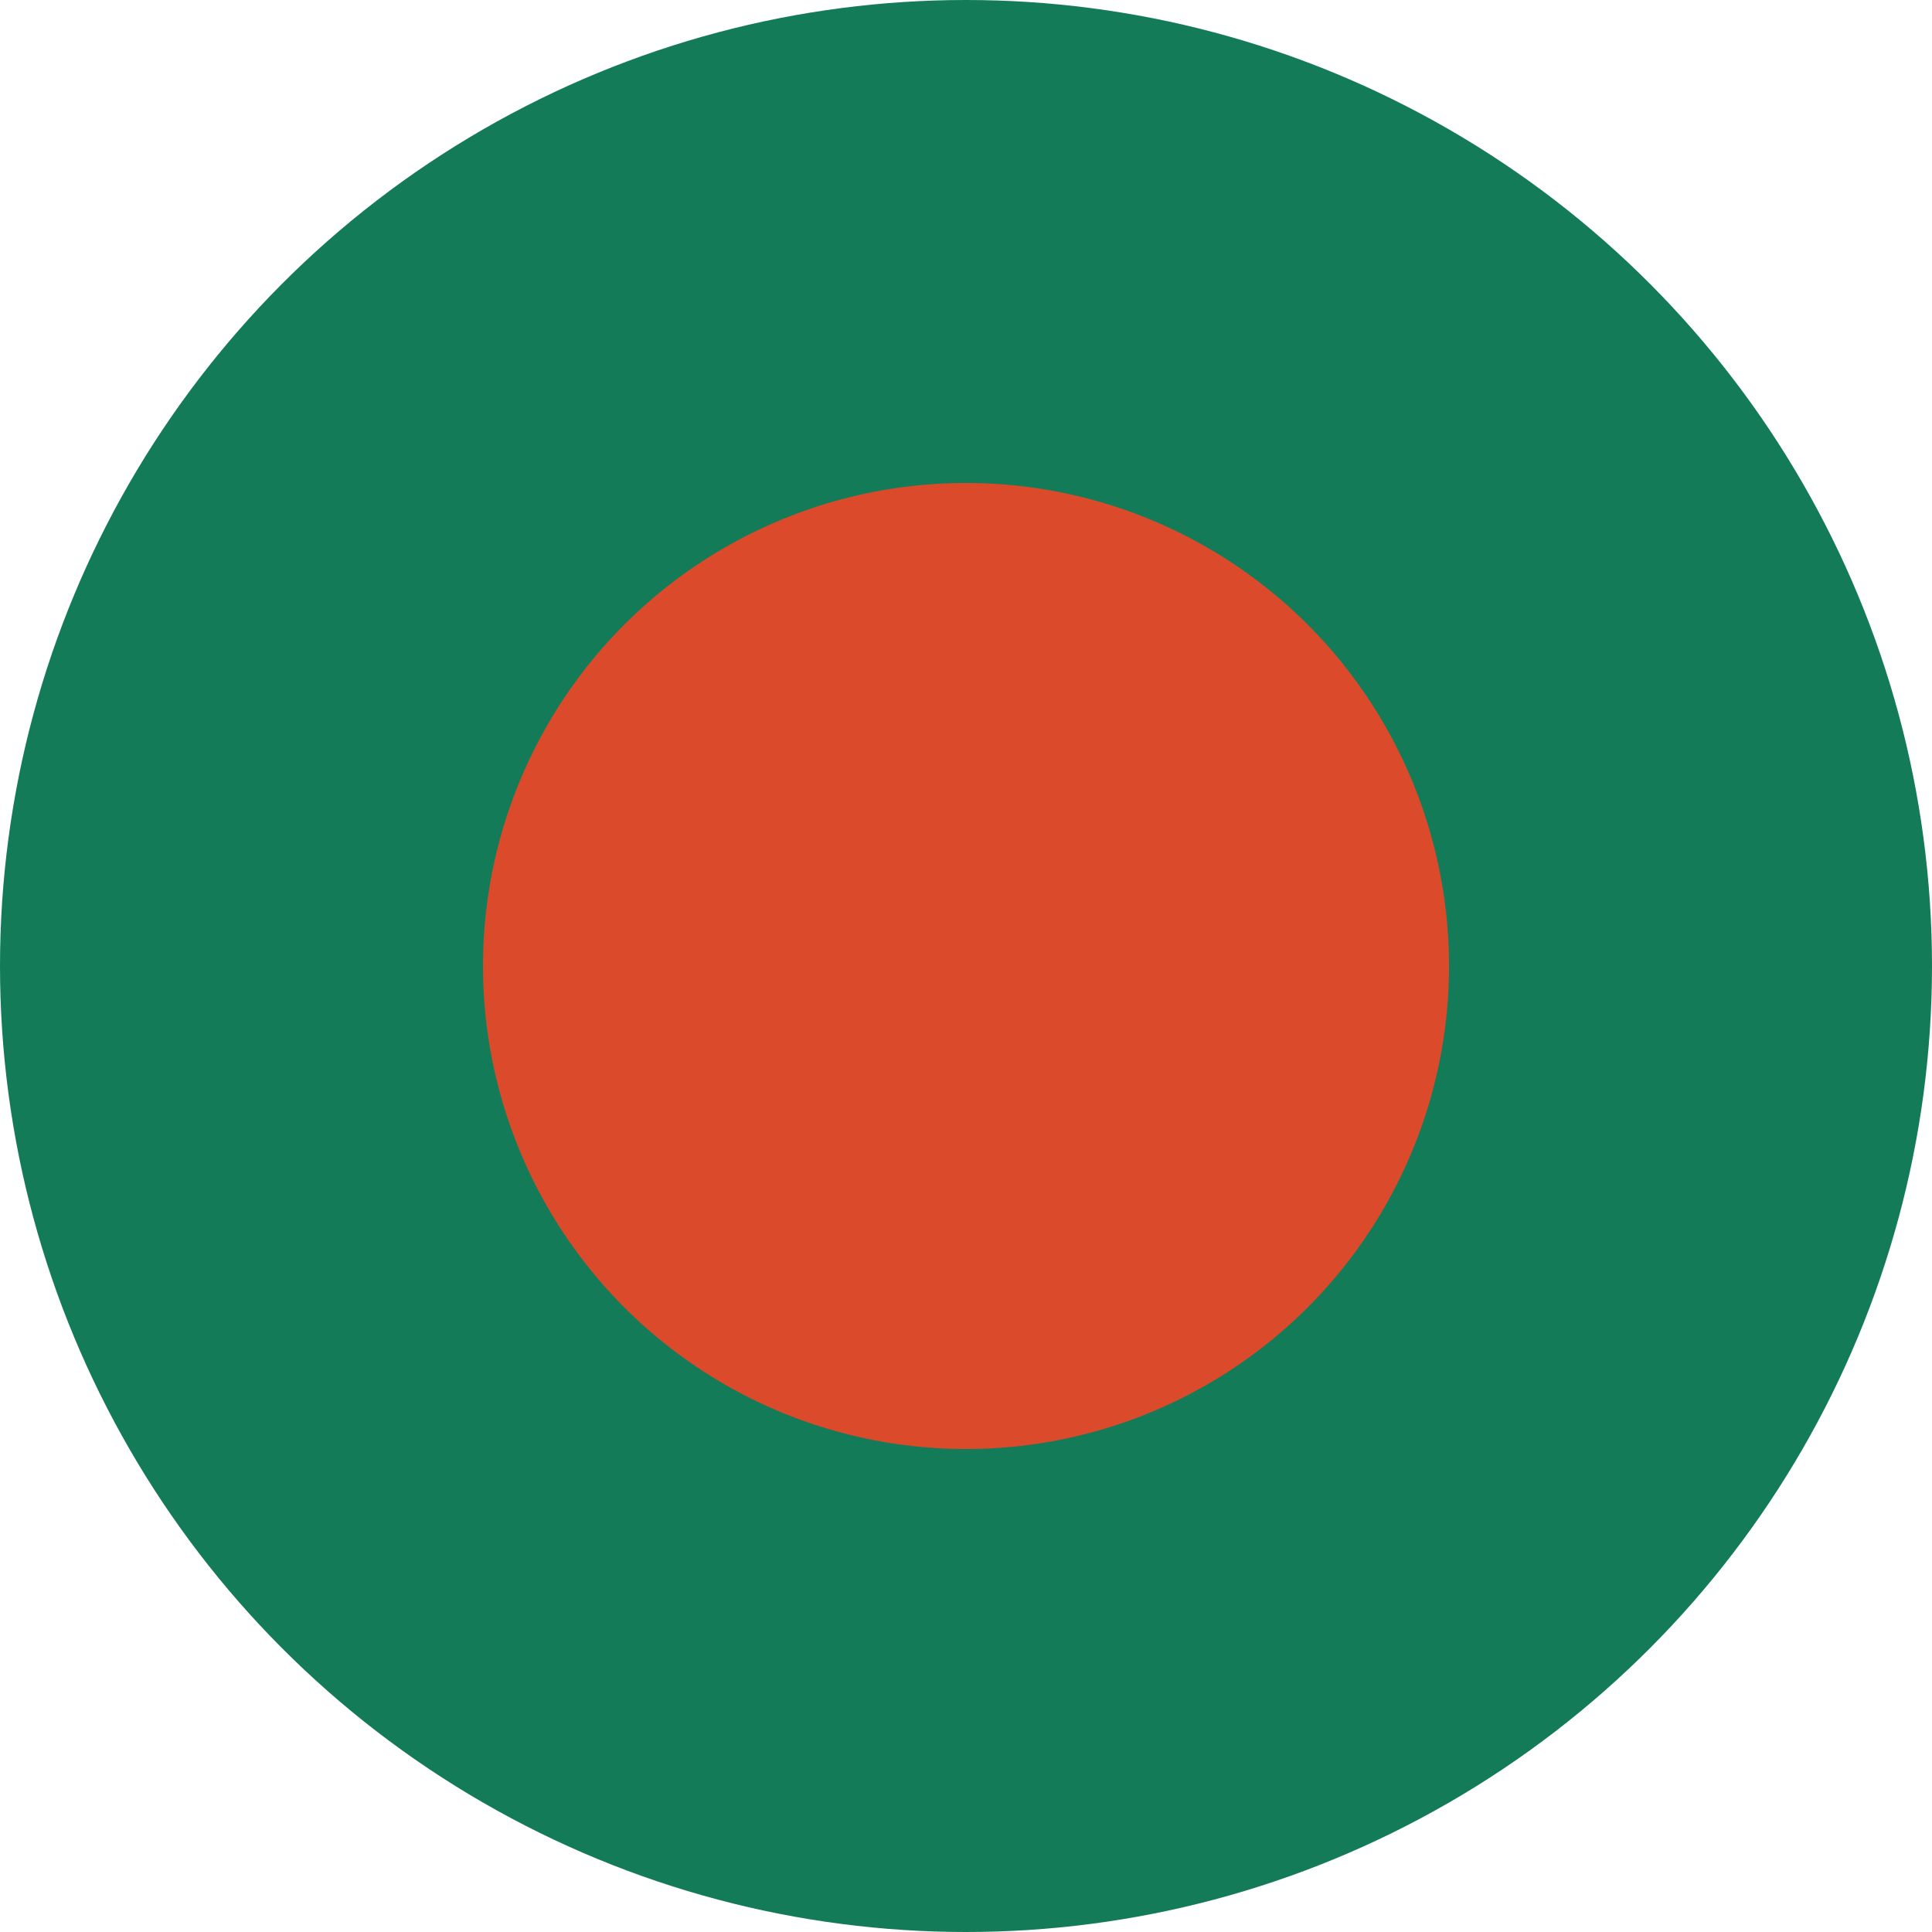
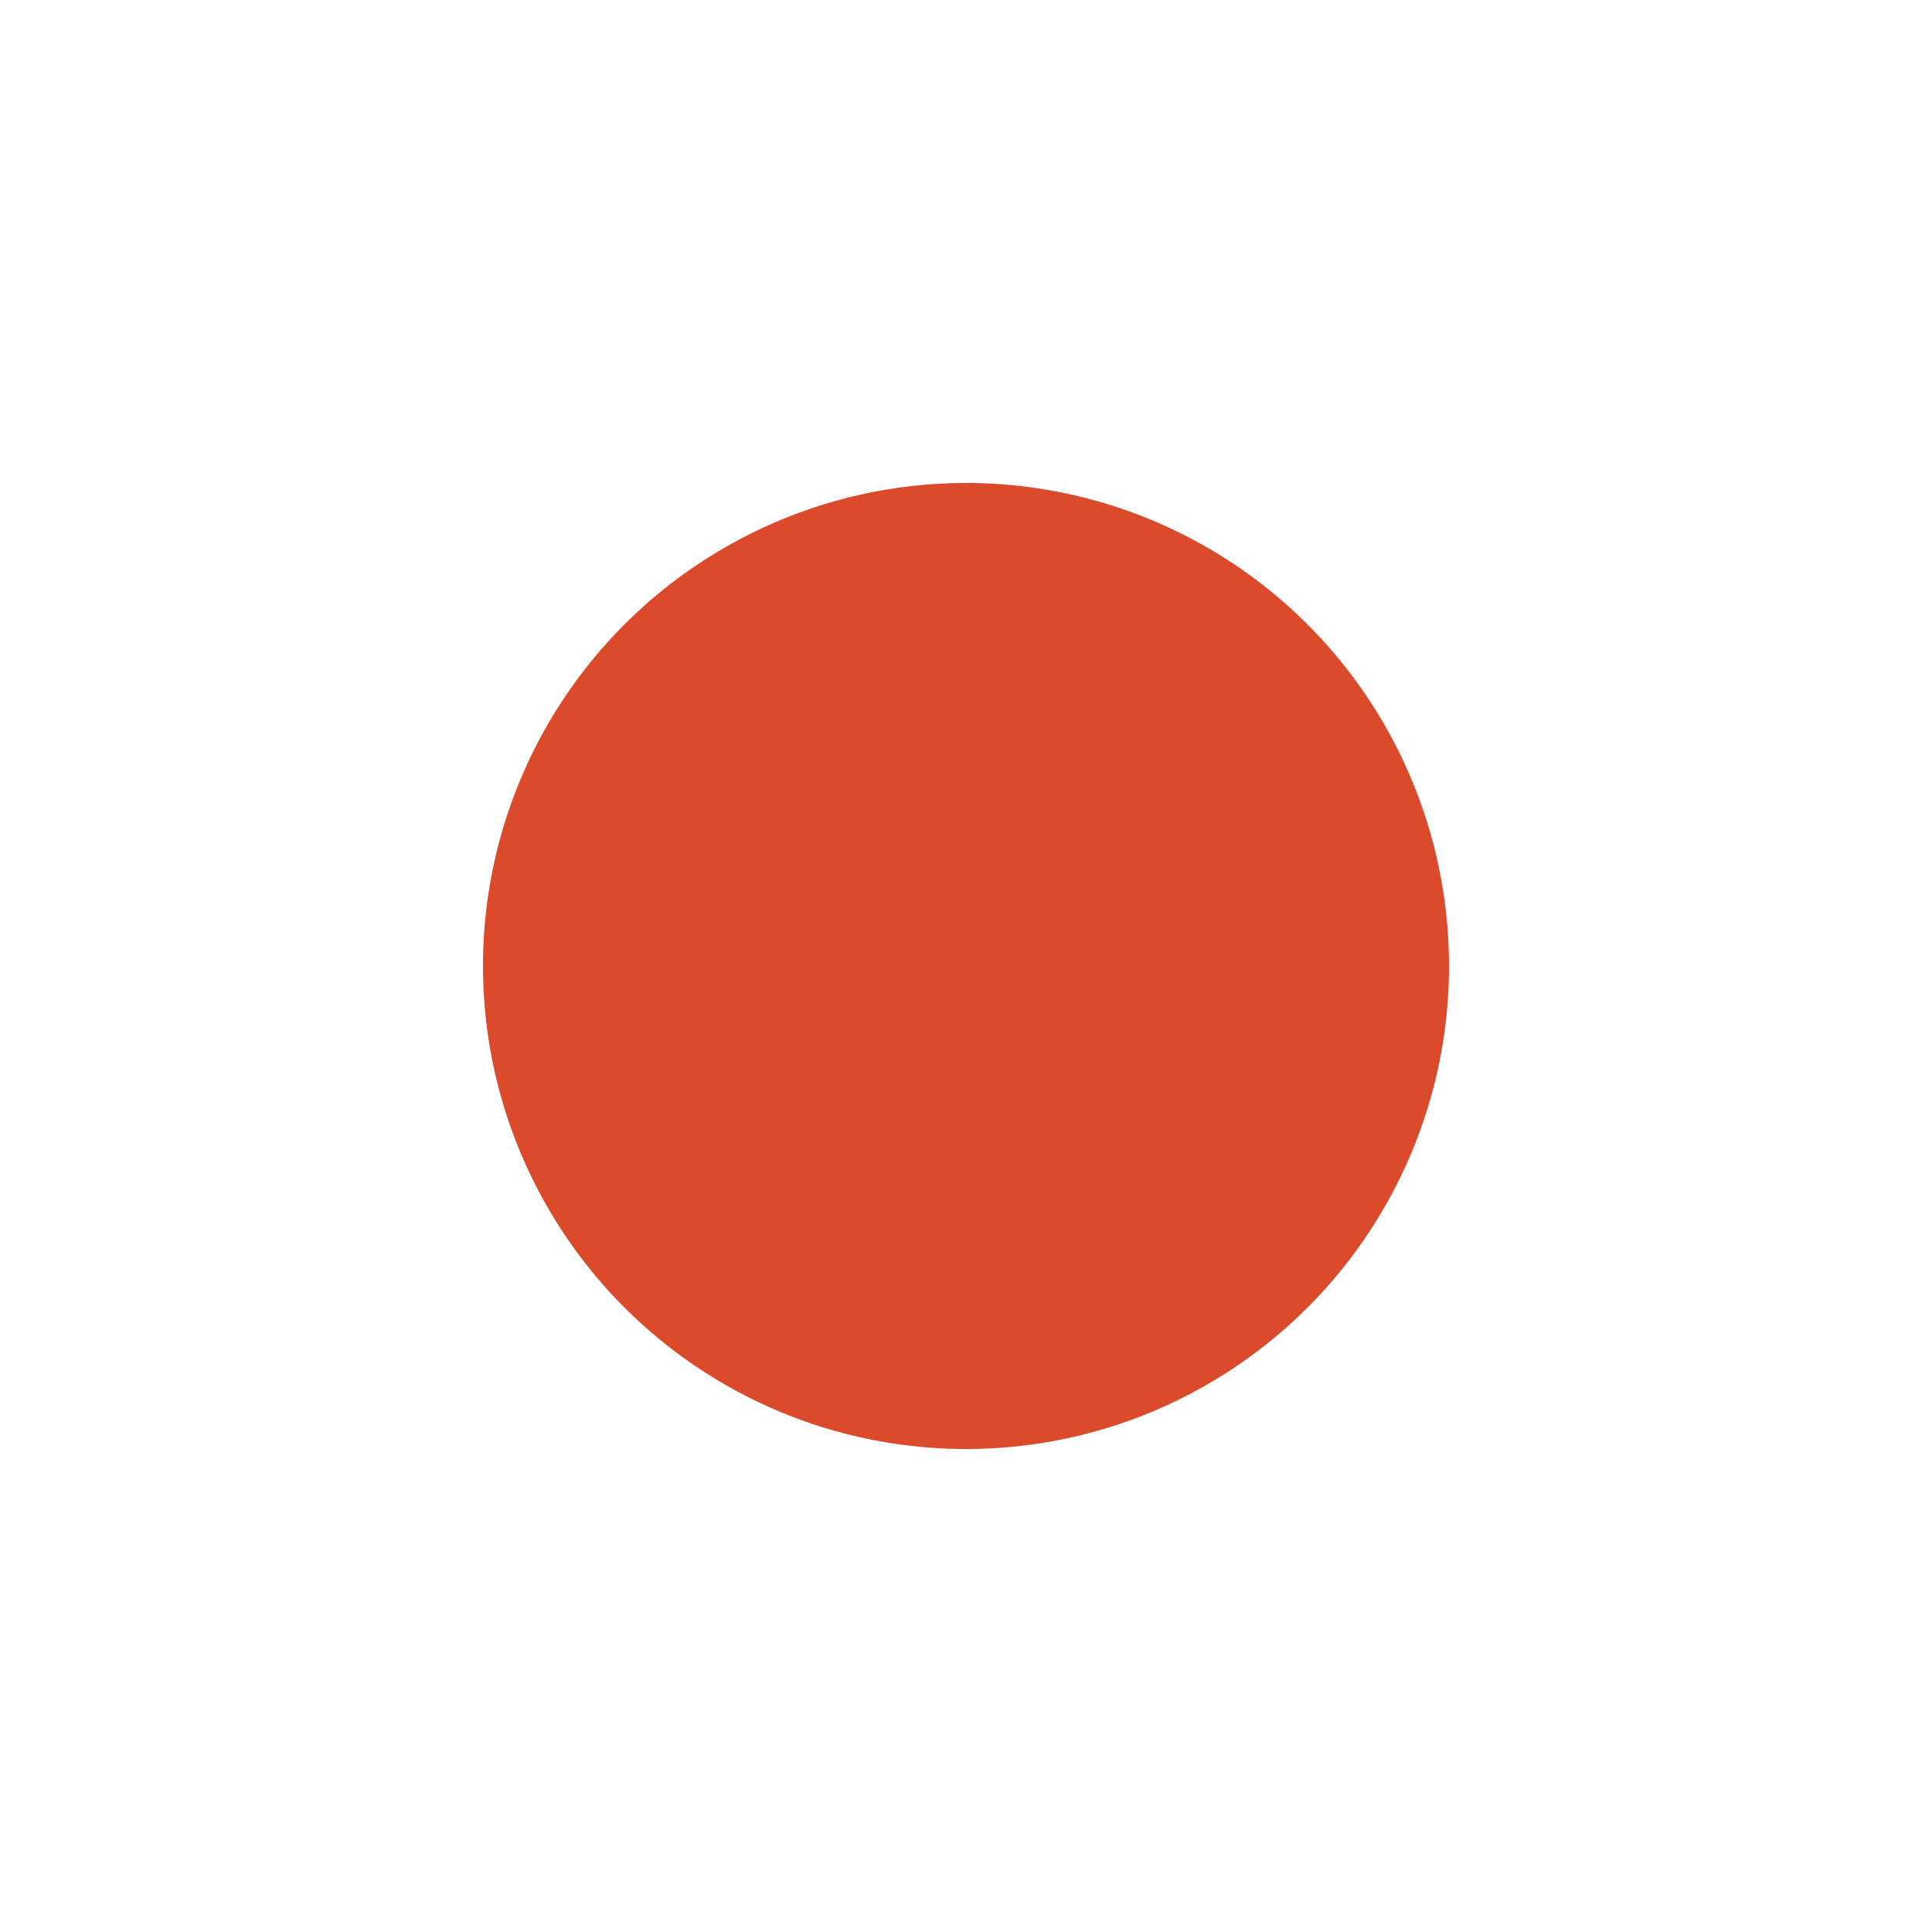
<svg xmlns="http://www.w3.org/2000/svg" xmlns:ns1="http://www.inkscape.org/namespaces/inkscape" xmlns:ns2="http://sodipodi.sourceforge.net/DTD/sodipodi-0.dtd" width="51.858mm" height="51.858mm" viewBox="0 0 51.858 51.858" version="1.1" id="svg1" ns1:version="1.4.2 (f4327f4, 2025-05-13)" ns2:docname="askOdin-favicon_v1.0.svg">
  <ns2:namedview id="namedview1" pagecolor="#ffffff" bordercolor="#000000" borderopacity="0.25" ns1:showpageshadow="2" ns1:pageopacity="0.0" ns1:pagecheckerboard="0" ns1:deskcolor="#d1d1d1" ns1:document-units="mm" ns1:zoom="0.71891835" ns1:cx="396.42889" ns1:cy="561.25984" ns1:window-width="1920" ns1:window-height="1009" ns1:window-x="-8" ns1:window-y="-8" ns1:window-maximized="1" ns1:current-layer="layer1">
    <ns1:page x="0" y="0" width="51.858" height="51.858" id="page2" margin="0" bleed="0" />
  </ns2:namedview>
  <defs id="defs1" />
  <g ns1:label="Layer 1" ns1:groupmode="layer" id="layer1" transform="translate(-79.071,-122.571)">
-     <circle style="fill:#147b58;fill-opacity:1;stroke-width:0.121" id="path7" cx="105" cy="148.5" r="25.929" />
    <circle style="fill:#db4a2b;fill-opacity:1;stroke-width:0.074" id="path6" cx="105" cy="148.5" r="12.965" />
  </g>
</svg>